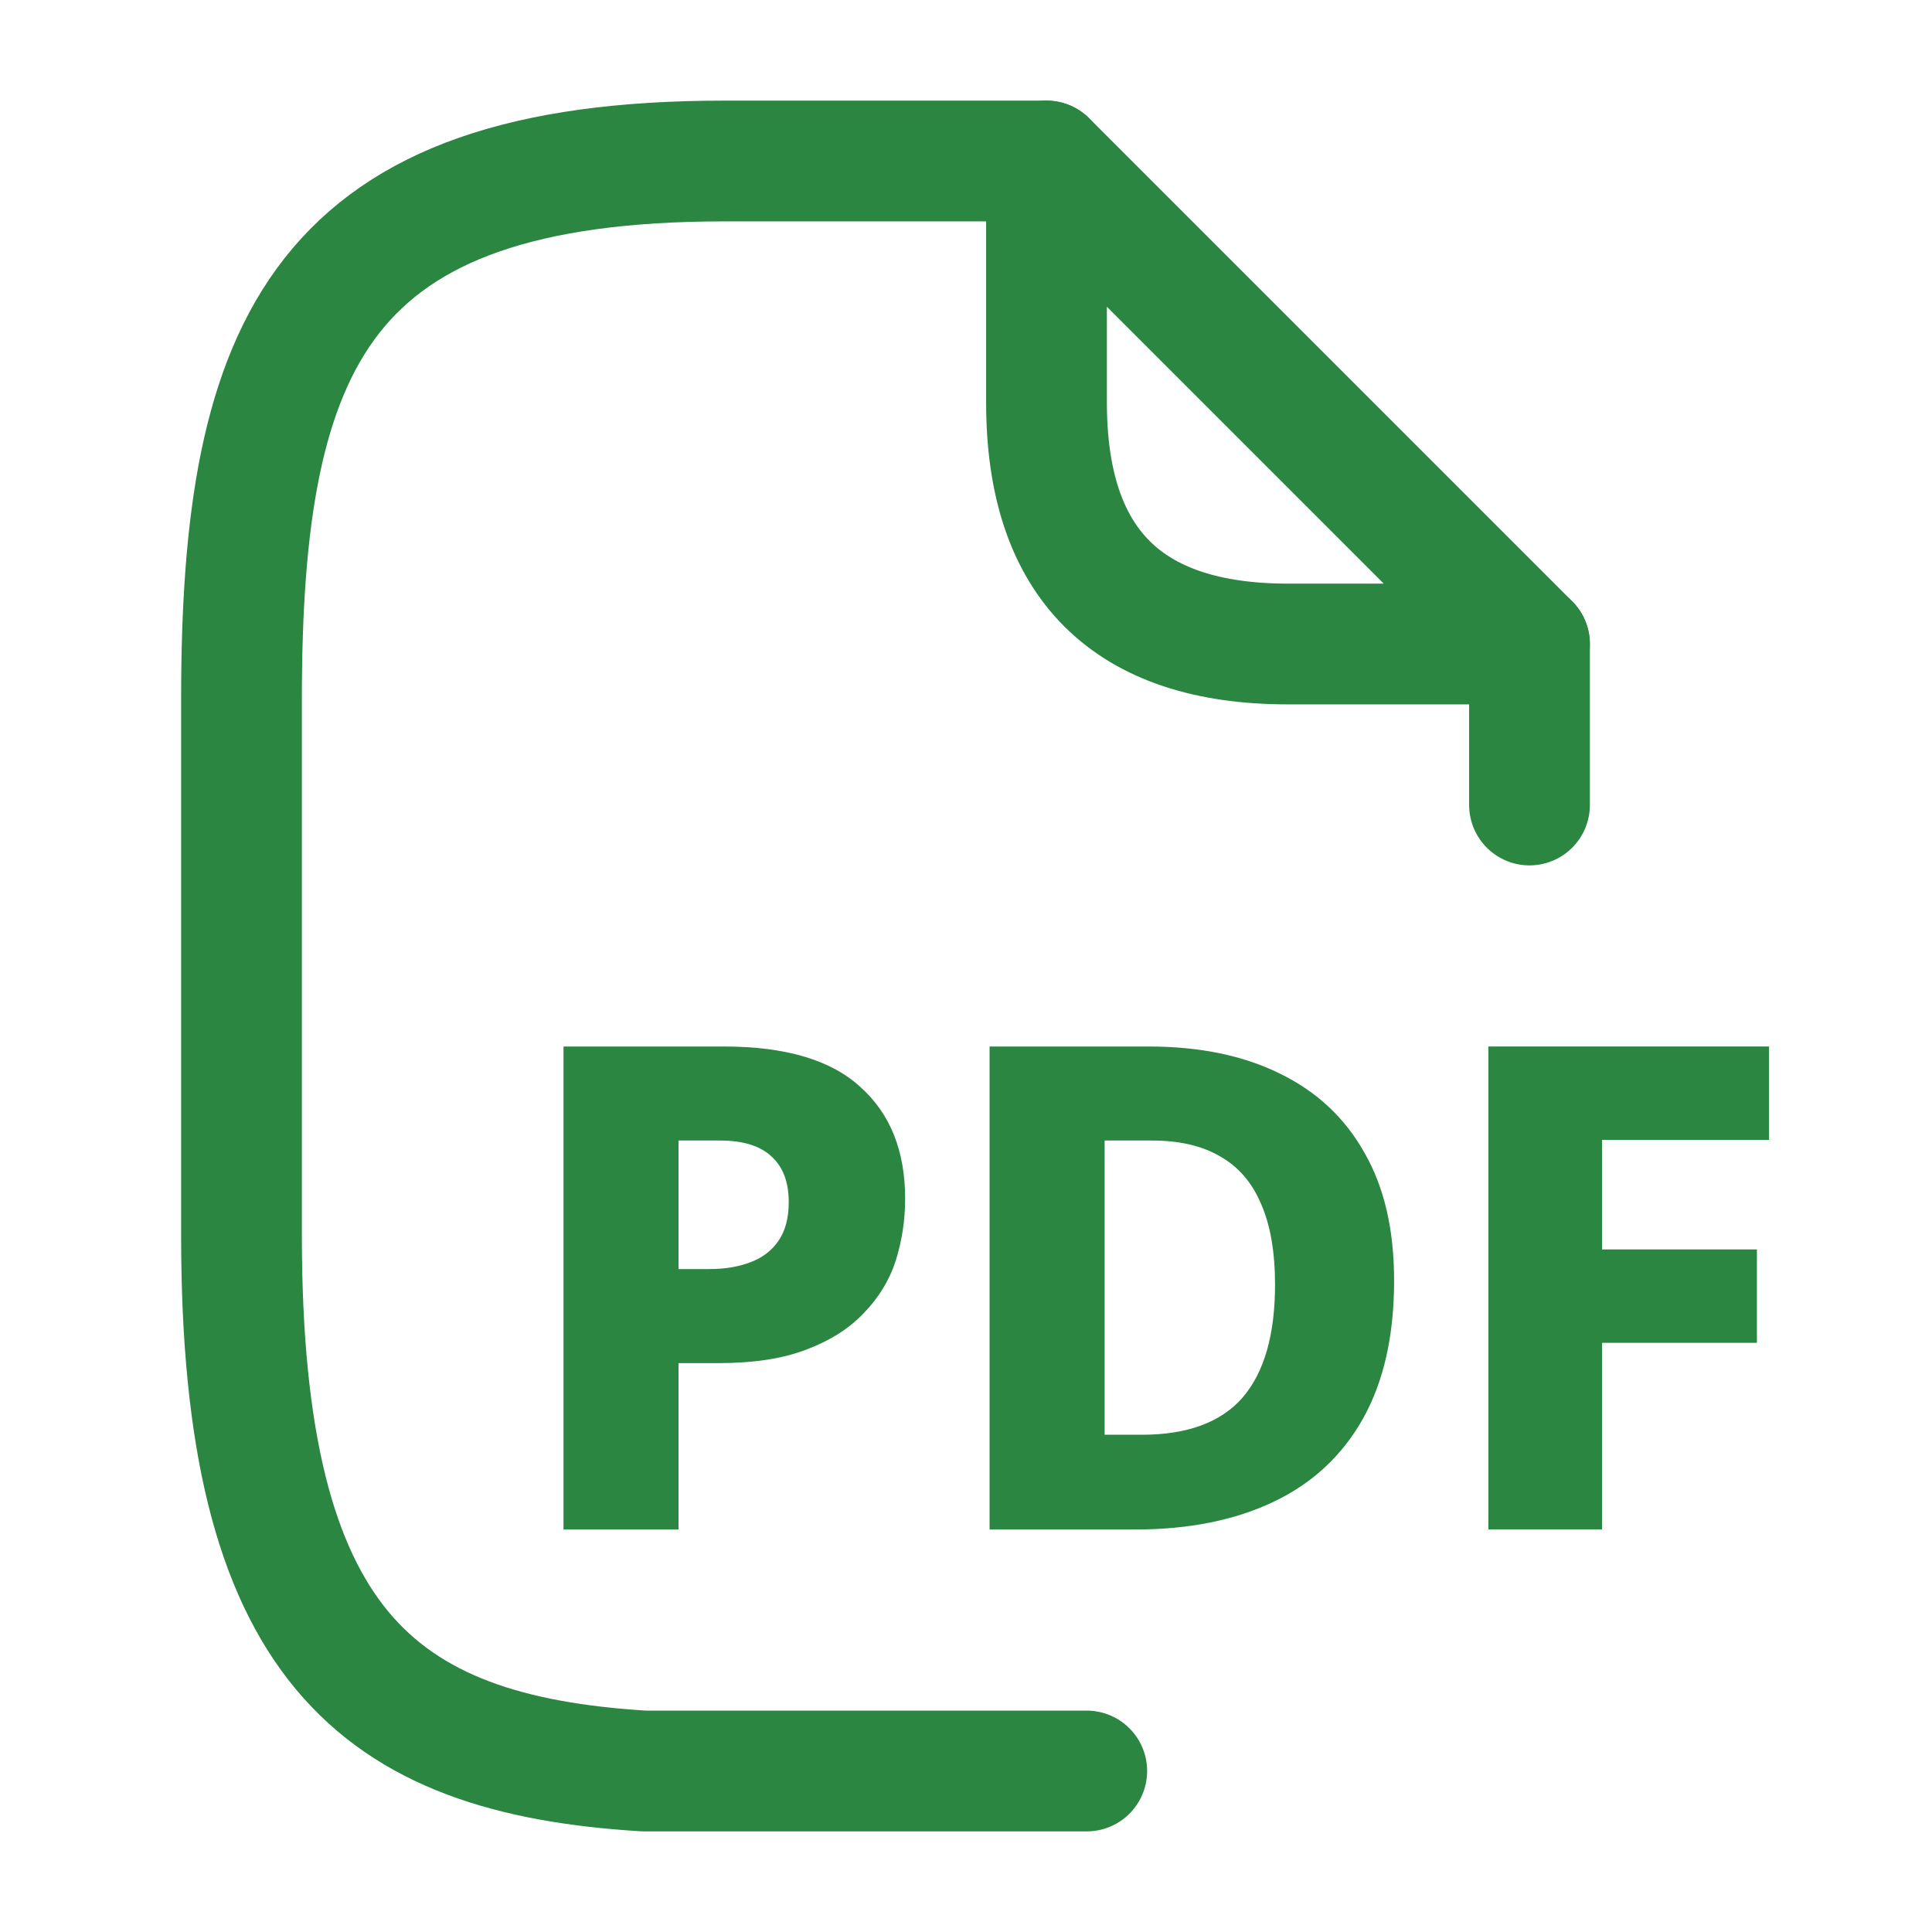
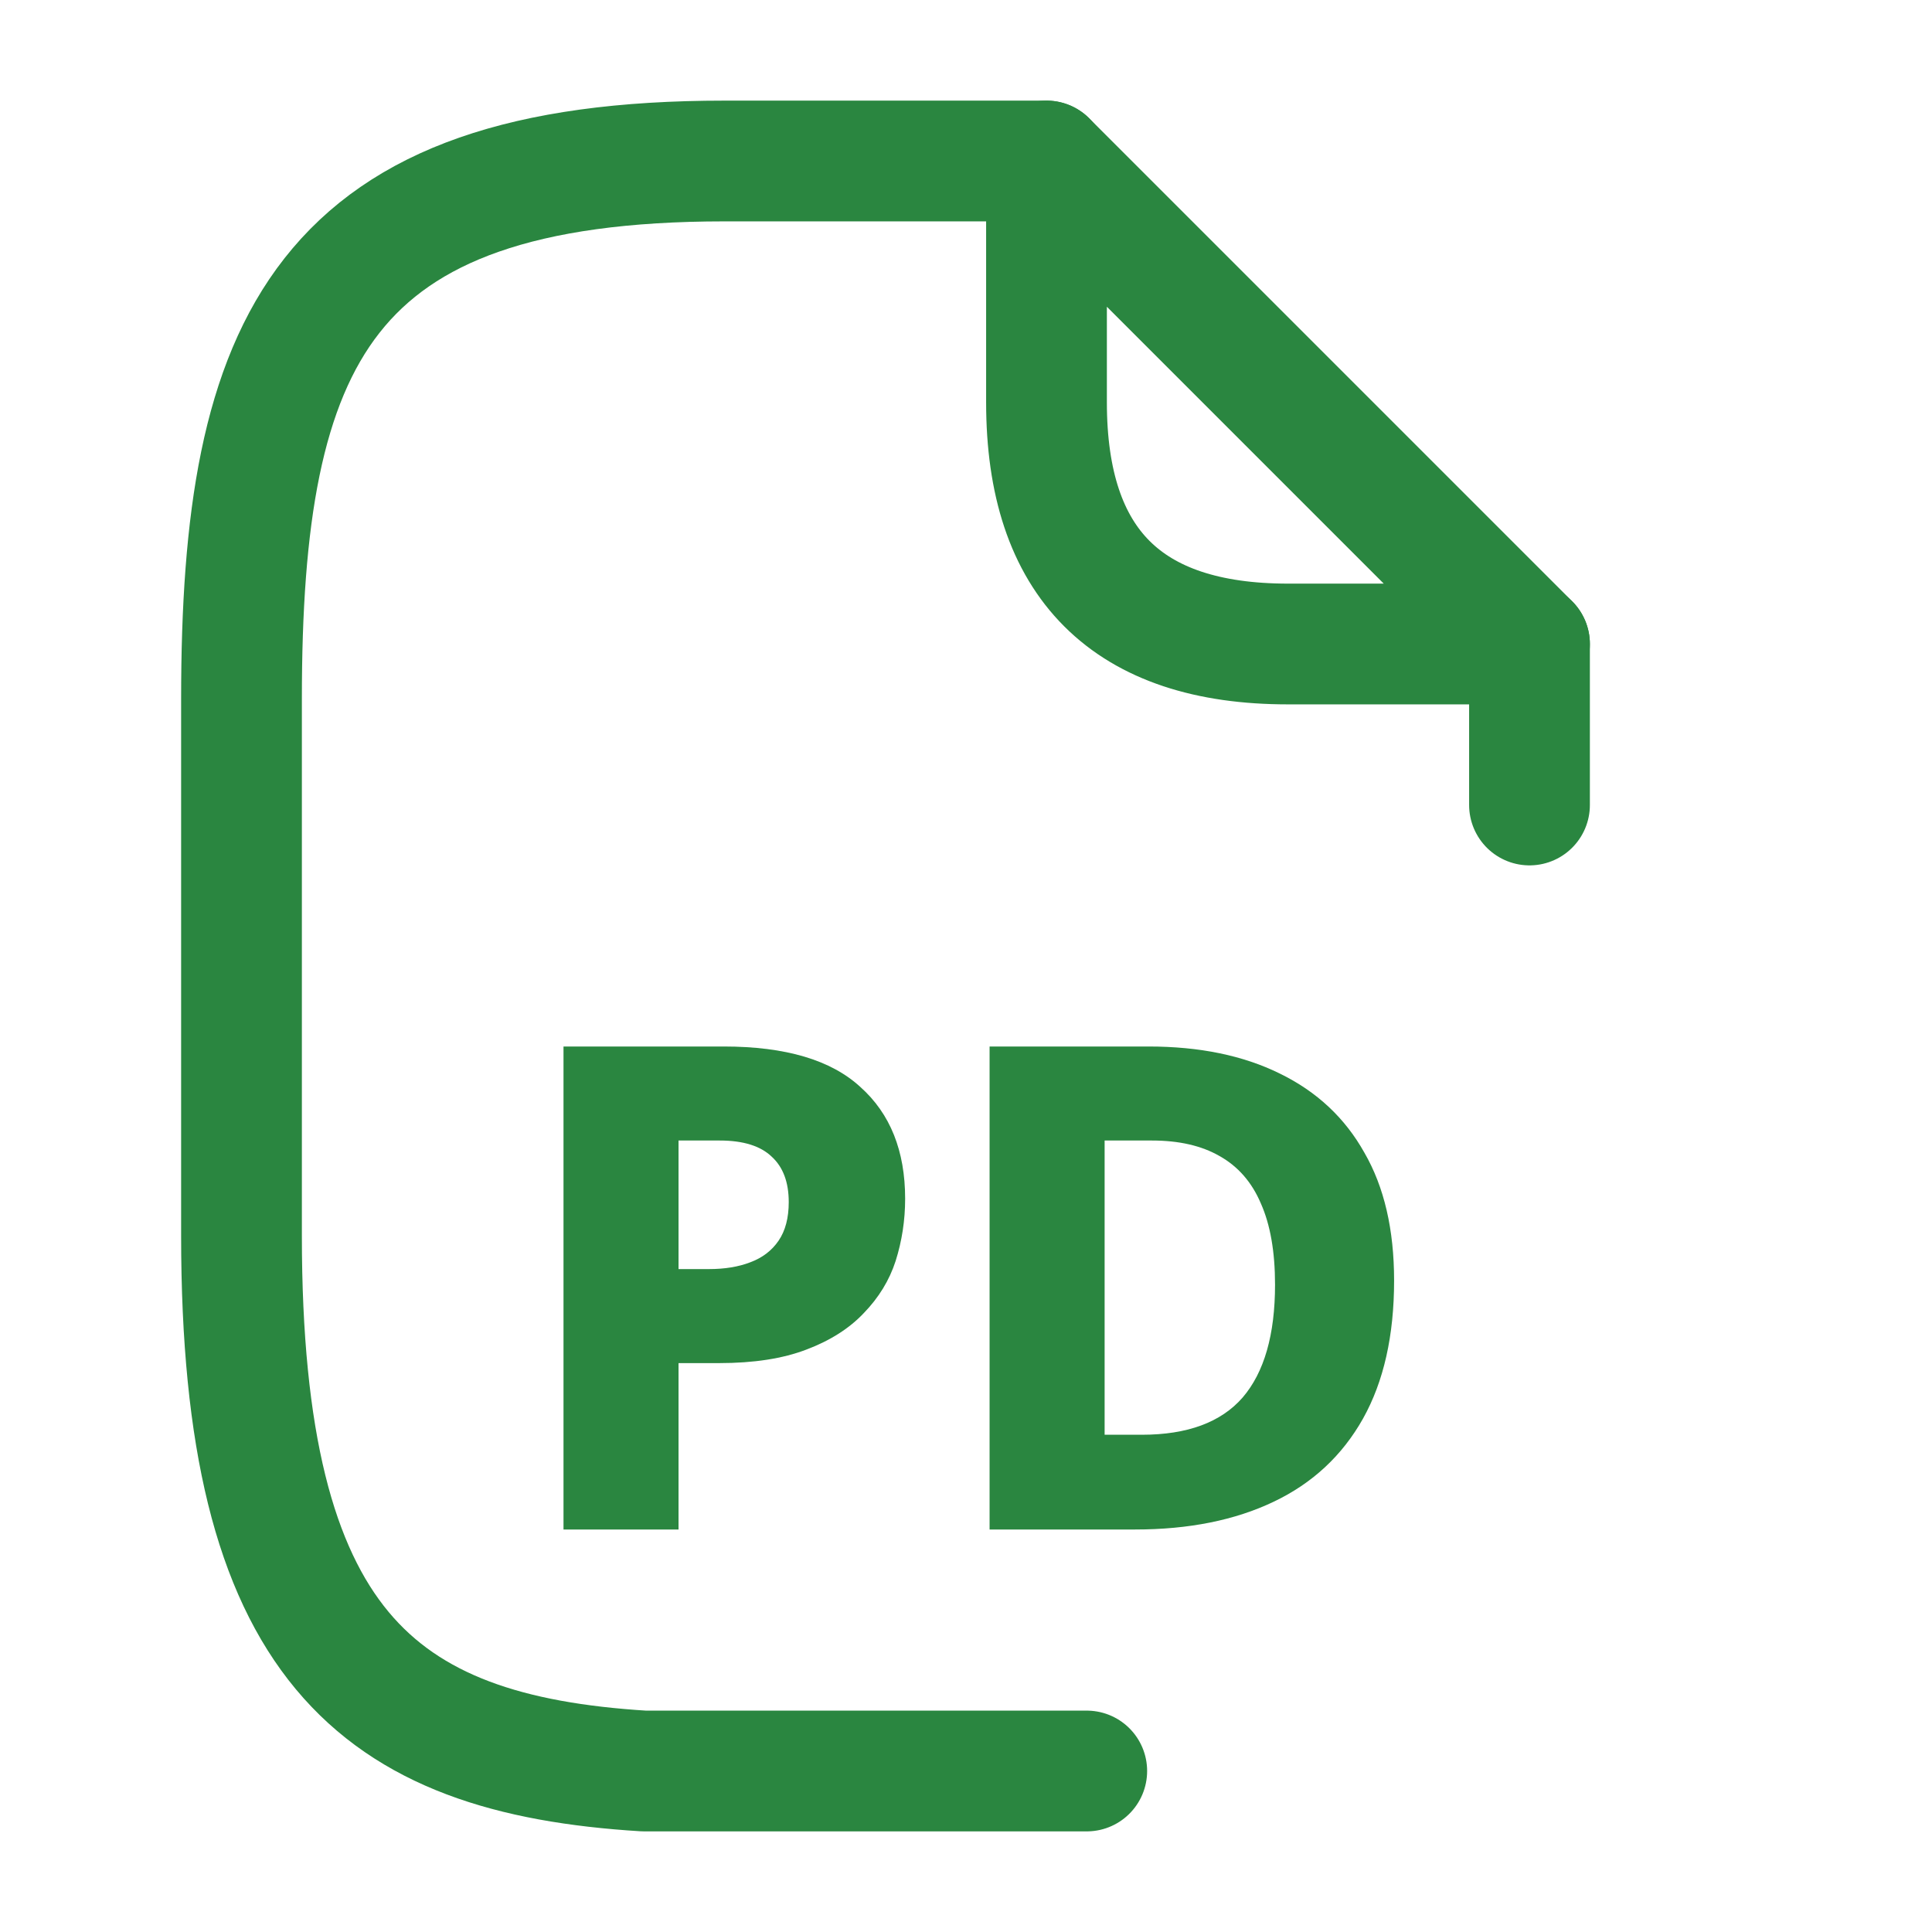
<svg xmlns="http://www.w3.org/2000/svg" width="24" height="24" viewBox="0 0 24 24" fill="none">
  <path d="M13 2L9 2C4 2 3 4.227 3 8.681L3 15.351C3 20.432 4.67 21.795 8 22L10 22L13.5 22M19 10L19 8" stroke="#2A8640" stroke-width="1.5" stroke-miterlimit="10" stroke-linecap="round" stroke-linejoin="round" />
  <path d="M19 8L13 2L13 5C13 7 14 8 16 8L19 8Z" stroke="#2A8640" stroke-width="1.5" stroke-linecap="round" stroke-linejoin="round" />
  <path d="M8.992 13C9.759 13 10.325 13.168 10.689 13.504C11.059 13.835 11.244 14.297 11.244 14.891C11.244 15.16 11.204 15.417 11.126 15.664C11.048 15.905 10.916 16.12 10.731 16.311C10.552 16.501 10.314 16.653 10.017 16.765C9.725 16.877 9.364 16.933 8.933 16.933H8.429V19H7V13H8.992ZM8.941 14.168H8.429V15.765H8.807C9.003 15.765 9.174 15.737 9.319 15.681C9.471 15.625 9.588 15.535 9.672 15.412C9.756 15.289 9.798 15.129 9.798 14.933C9.798 14.686 9.728 14.499 9.588 14.37C9.448 14.235 9.232 14.168 8.941 14.168Z" fill="#2A8640" />
  <path d="M17.318 15.908C17.318 16.591 17.189 17.163 16.932 17.622C16.674 18.081 16.304 18.426 15.822 18.655C15.341 18.885 14.767 19 14.1 19H12.293V13H14.268C14.901 13 15.444 13.112 15.898 13.336C16.358 13.56 16.708 13.888 16.949 14.319C17.195 14.745 17.318 15.274 17.318 15.908ZM15.839 15.958C15.839 15.549 15.78 15.213 15.663 14.95C15.551 14.686 15.38 14.49 15.15 14.361C14.926 14.232 14.646 14.168 14.31 14.168H13.722V17.823H14.184C14.75 17.823 15.167 17.669 15.436 17.361C15.705 17.048 15.839 16.58 15.839 15.958Z" fill="#2A8640" />
-   <path d="M19.901 19H18.489V13H21.976V14.16H19.901V15.521H21.825V16.681H19.901V19Z" fill="#2A8640" />
</svg>